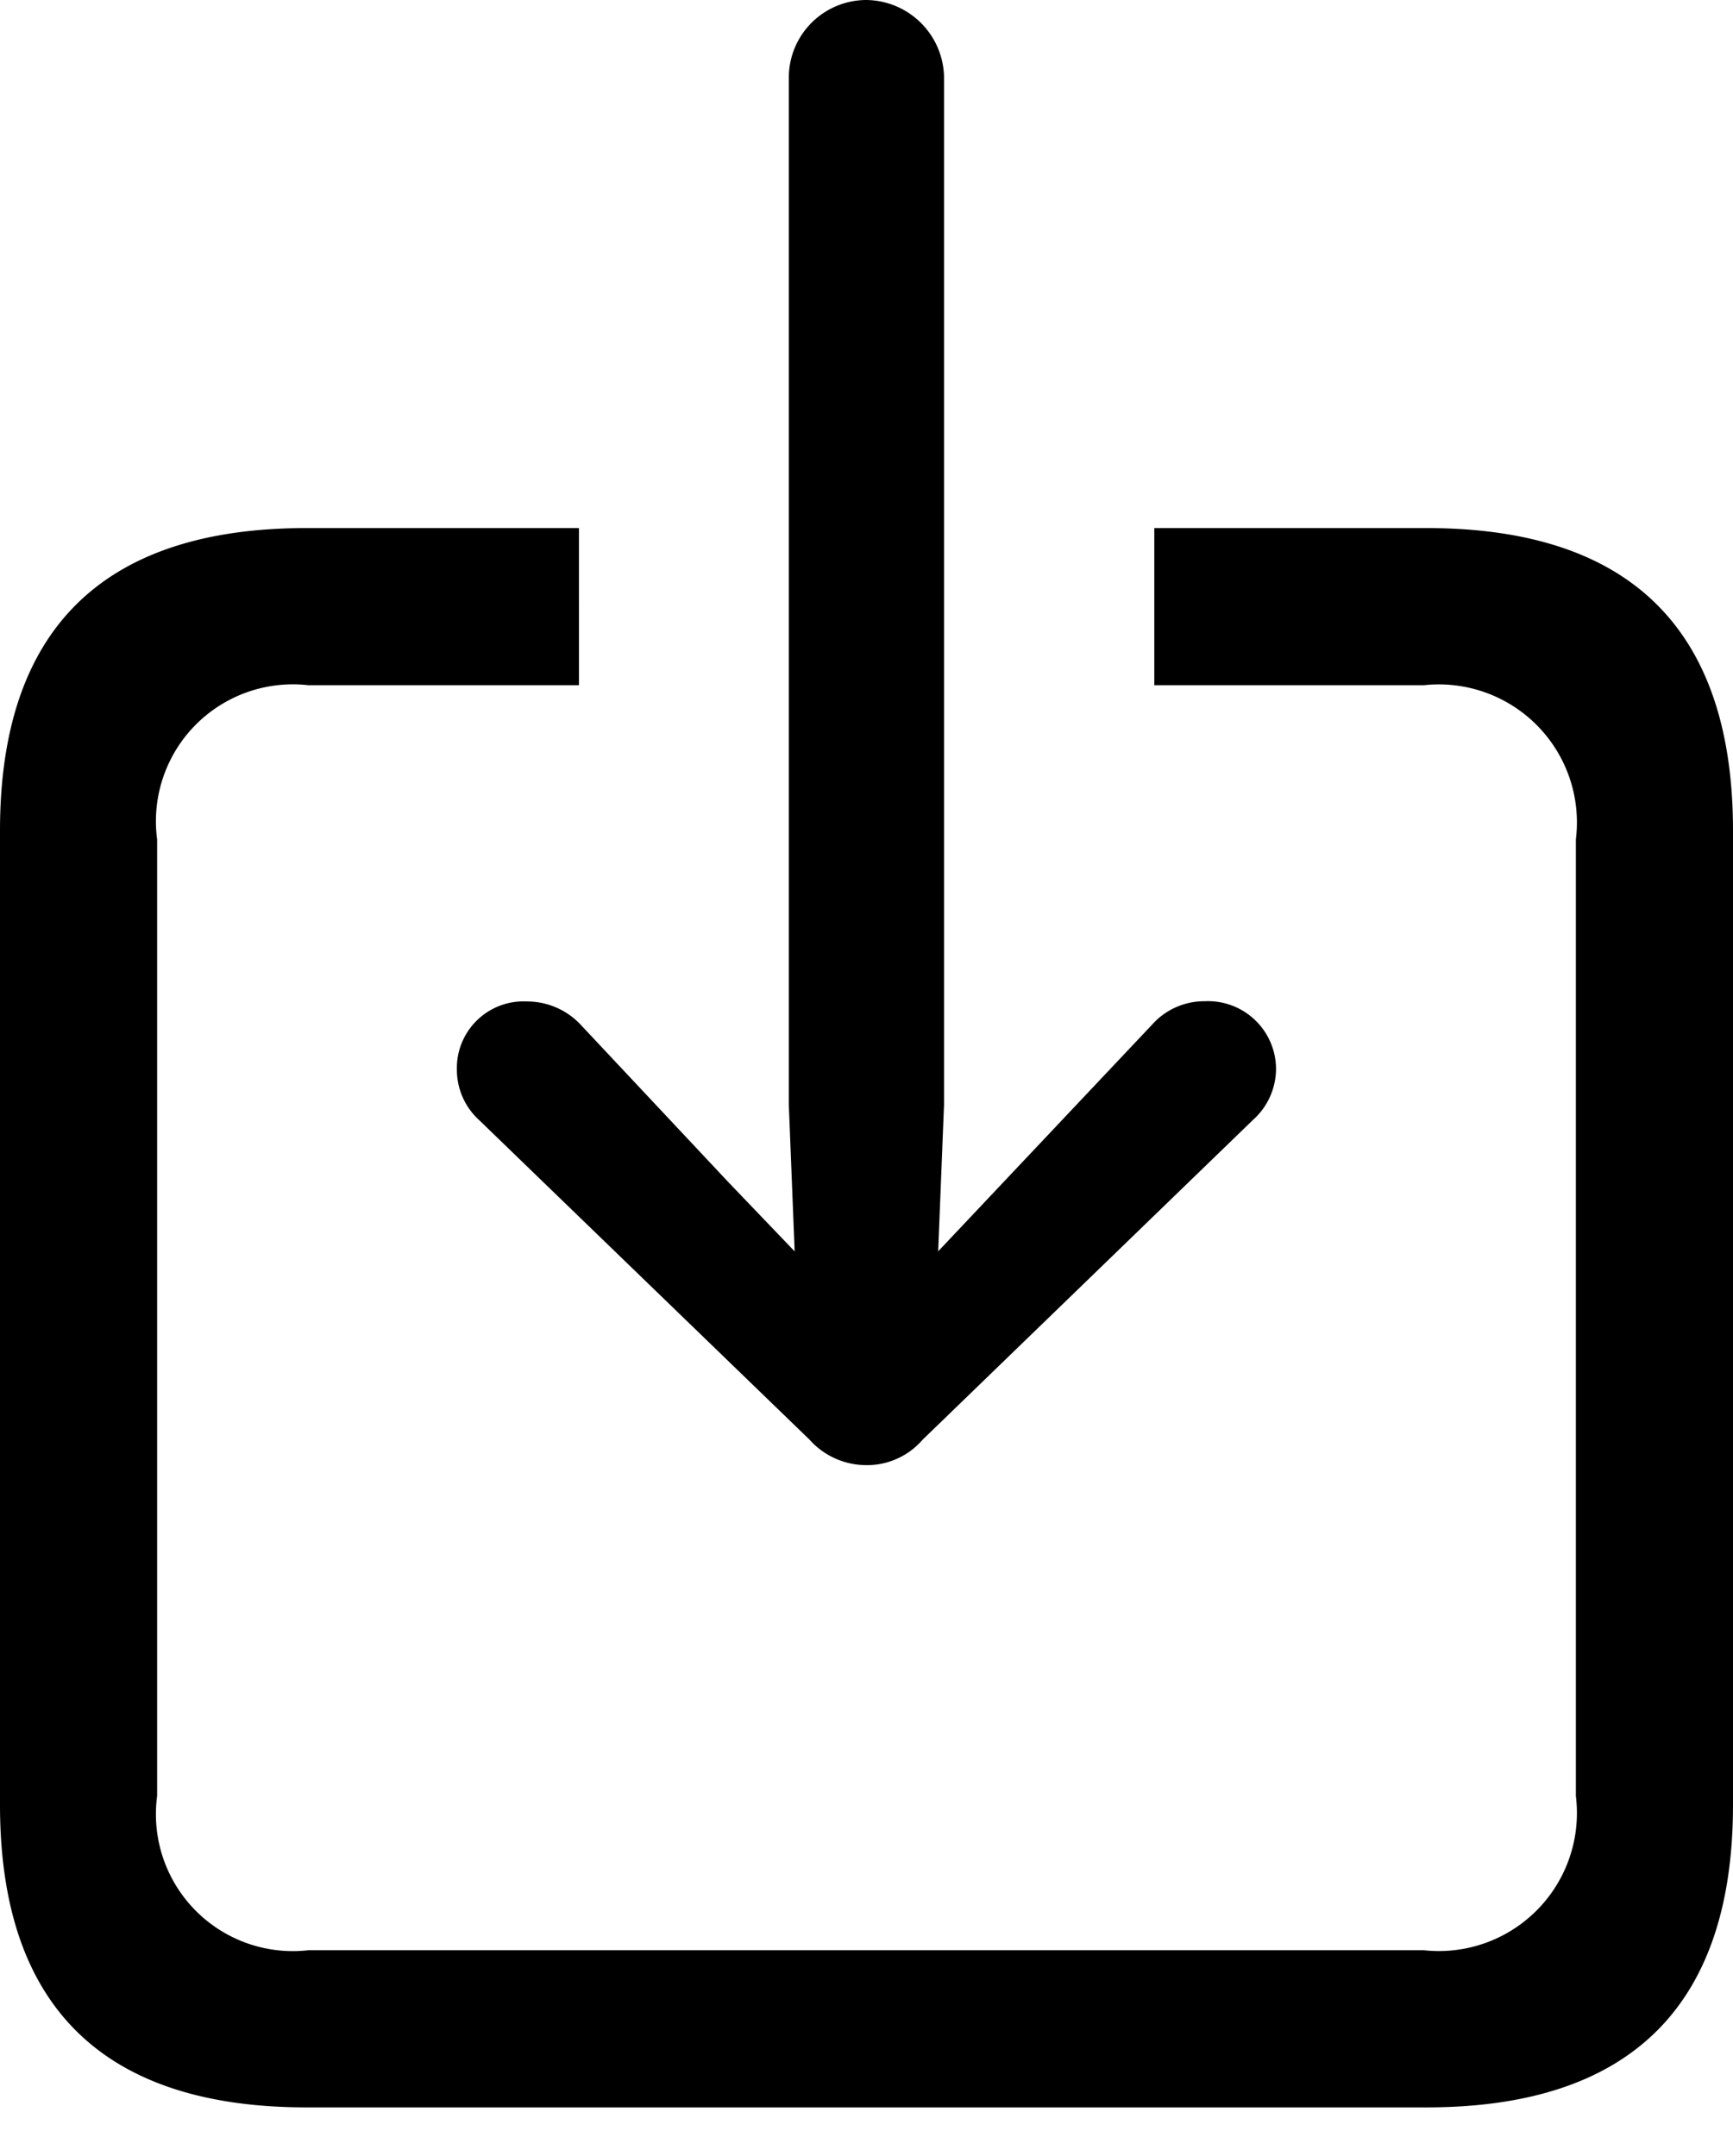
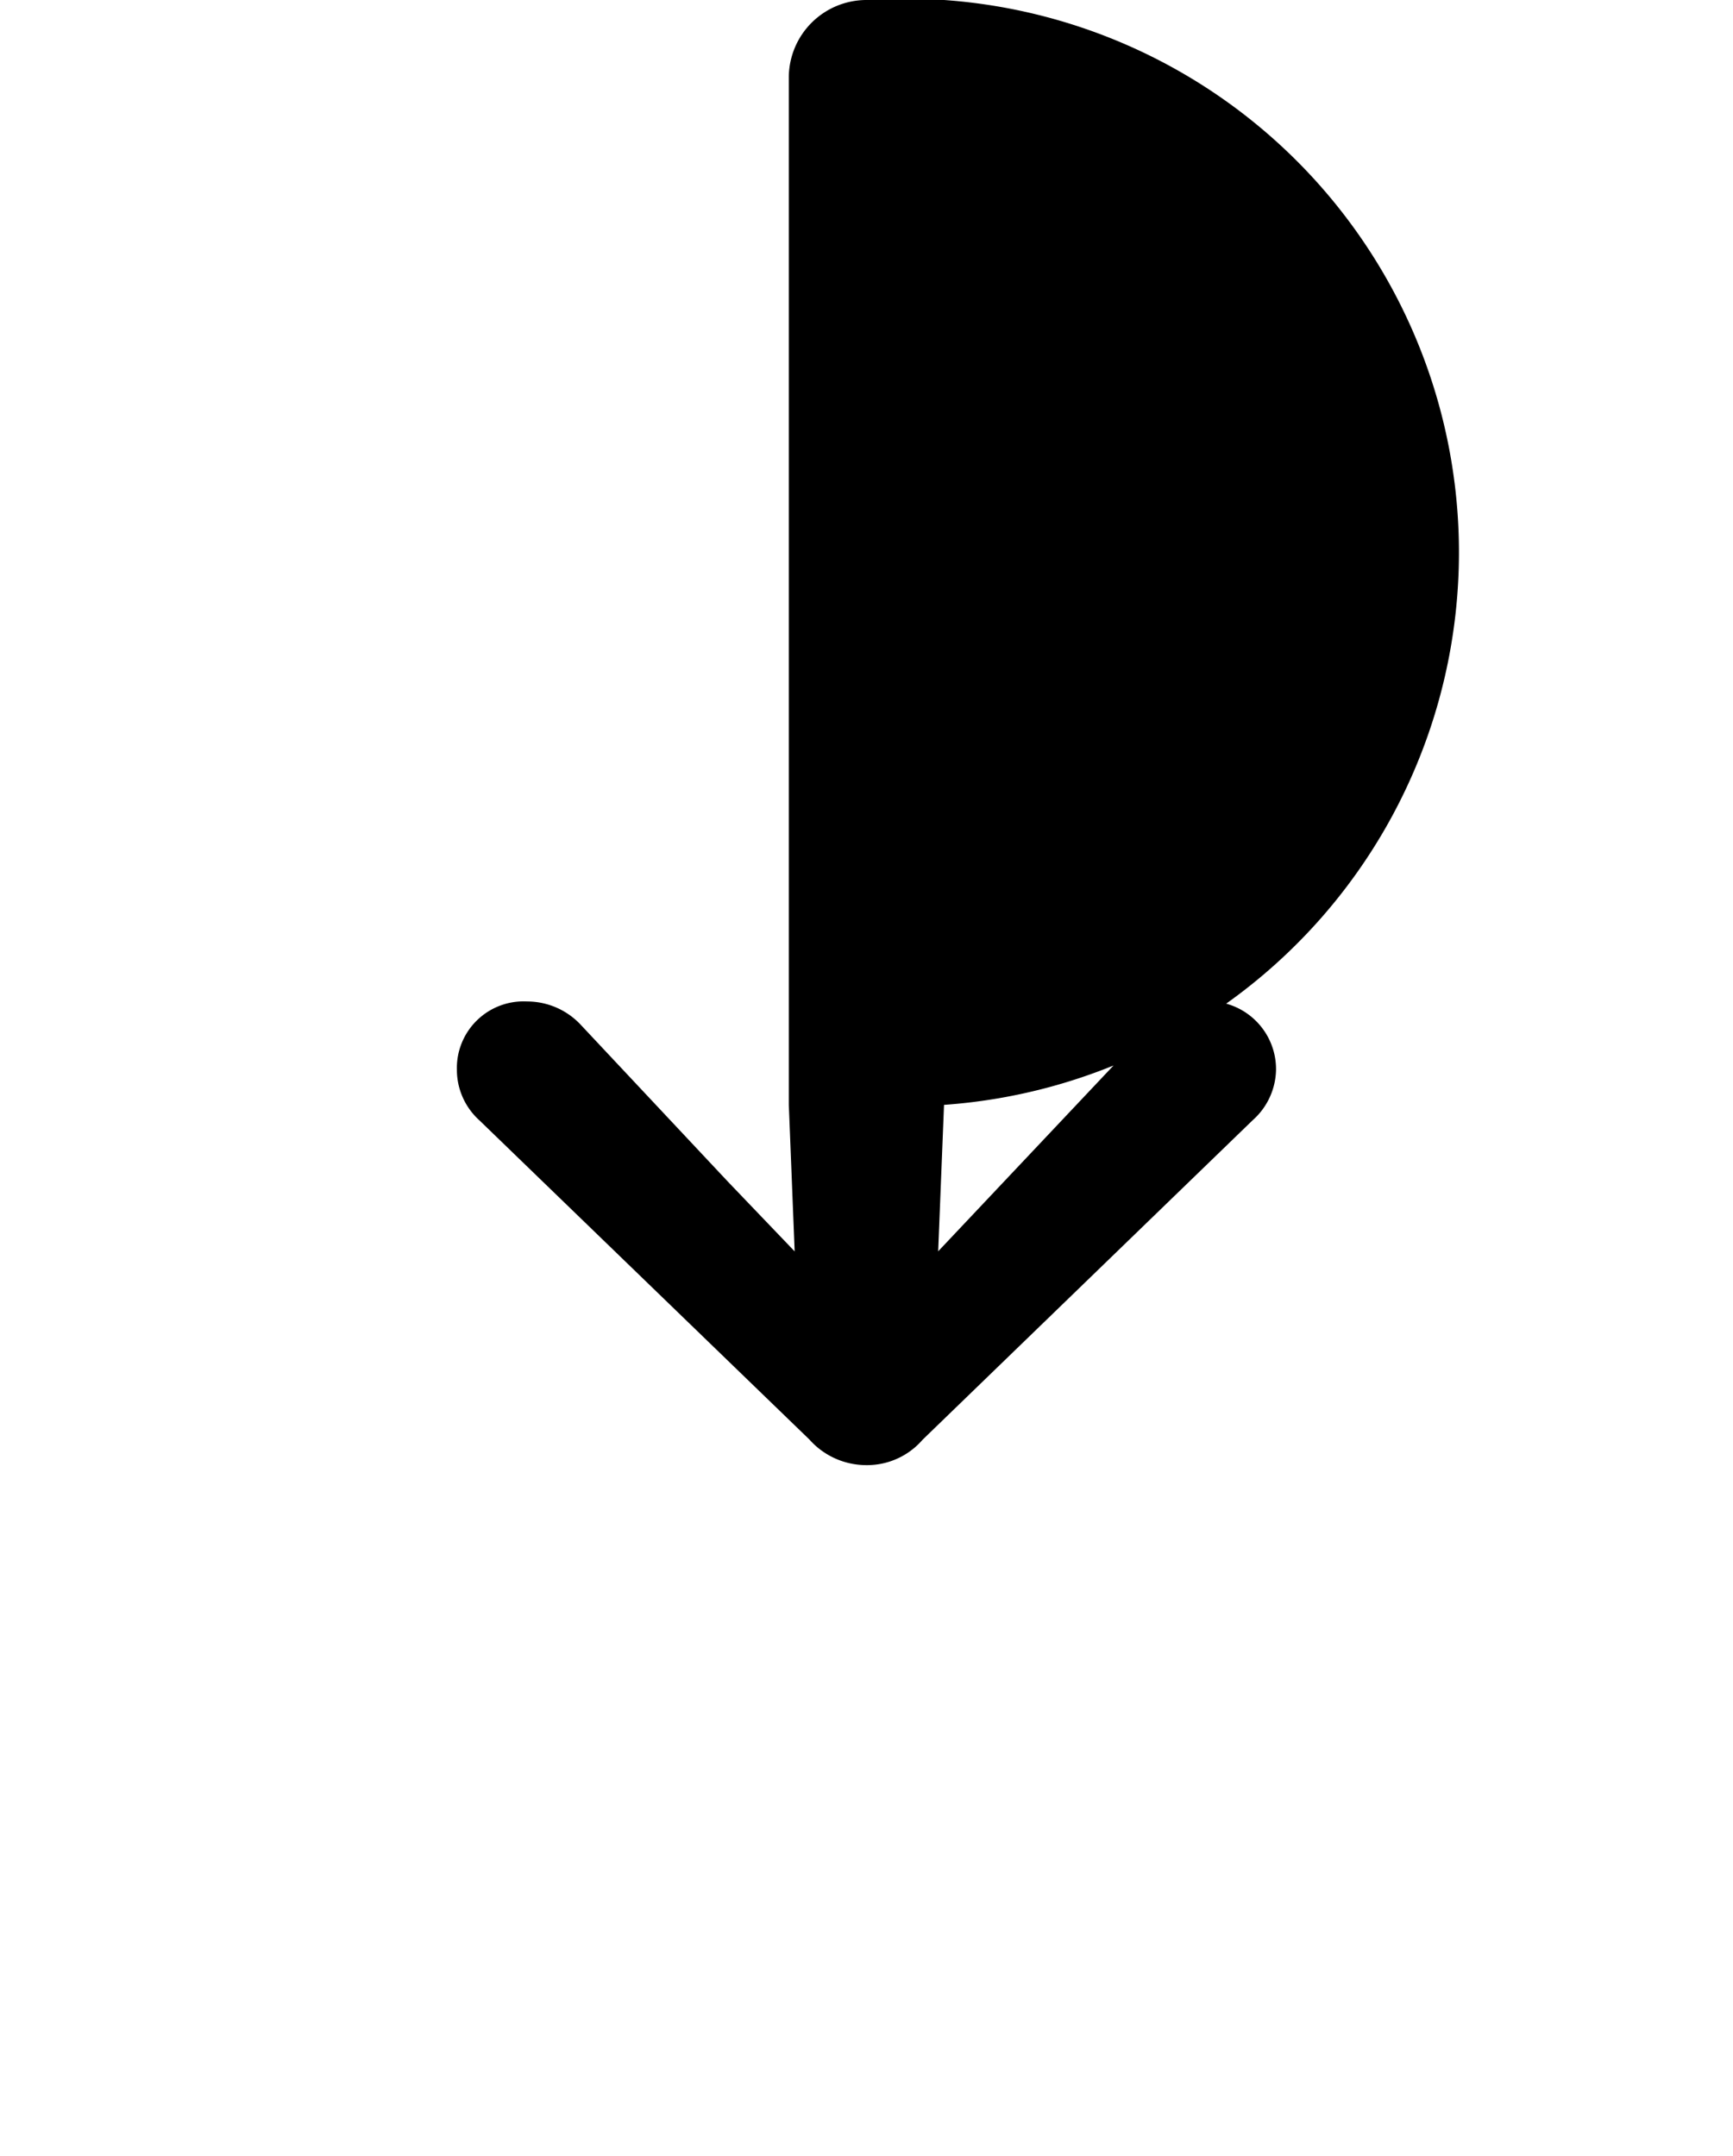
<svg xmlns="http://www.w3.org/2000/svg" viewBox="0 0 21.651 26.945">
-   <path d="M3.83 26.335h13.991c2.549 0 3.83-1.269 3.83-3.781V10.38c0-2.513-1.281-3.781-3.83-3.781h-3.4v1.964h3.367a1.725 1.725 0 0 1 1.9 1.927v11.954a1.725 1.725 0 0 1-1.9 1.927H3.854a1.711 1.711 0 0 1-1.891-1.927V10.49a1.711 1.711 0 0 1 1.891-1.927h3.379V6.599H3.83C1.281 6.599 0 7.868 0 10.38v12.174c0 2.512 1.281 3.781 3.83 3.781Z" data-name="Path 8452" />
-   <path d="M10.819 18.309a.917.917 0 0 0 .707-.317L15.649 14a.863.863 0 0 0 .293-.634.85.85 0 0 0-.89-.854.872.872 0 0 0-.659.293l-1.855 1.966-.817.866.073-1.83V.951A.982.982 0 0 0 10.819 0a.971.971 0 0 0-.964.951v12.857l.073 1.83-.829-.866-1.842-1.964a.917.917 0 0 0-.671-.293.833.833 0 0 0-.878.854.851.851 0 0 0 .281.631l4.123 3.989a.952.952 0 0 0 .707.32Z" data-name="Path 8453" />
+   <path d="M10.819 18.309a.917.917 0 0 0 .707-.317L15.649 14a.863.863 0 0 0 .293-.634.85.85 0 0 0-.89-.854.872.872 0 0 0-.659.293l-1.855 1.966-.817.866.073-1.83A.982.982 0 0 0 10.819 0a.971.971 0 0 0-.964.951v12.857l.073 1.83-.829-.866-1.842-1.964a.917.917 0 0 0-.671-.293.833.833 0 0 0-.878.854.851.851 0 0 0 .281.631l4.123 3.989a.952.952 0 0 0 .707.32Z" data-name="Path 8453" />
</svg>